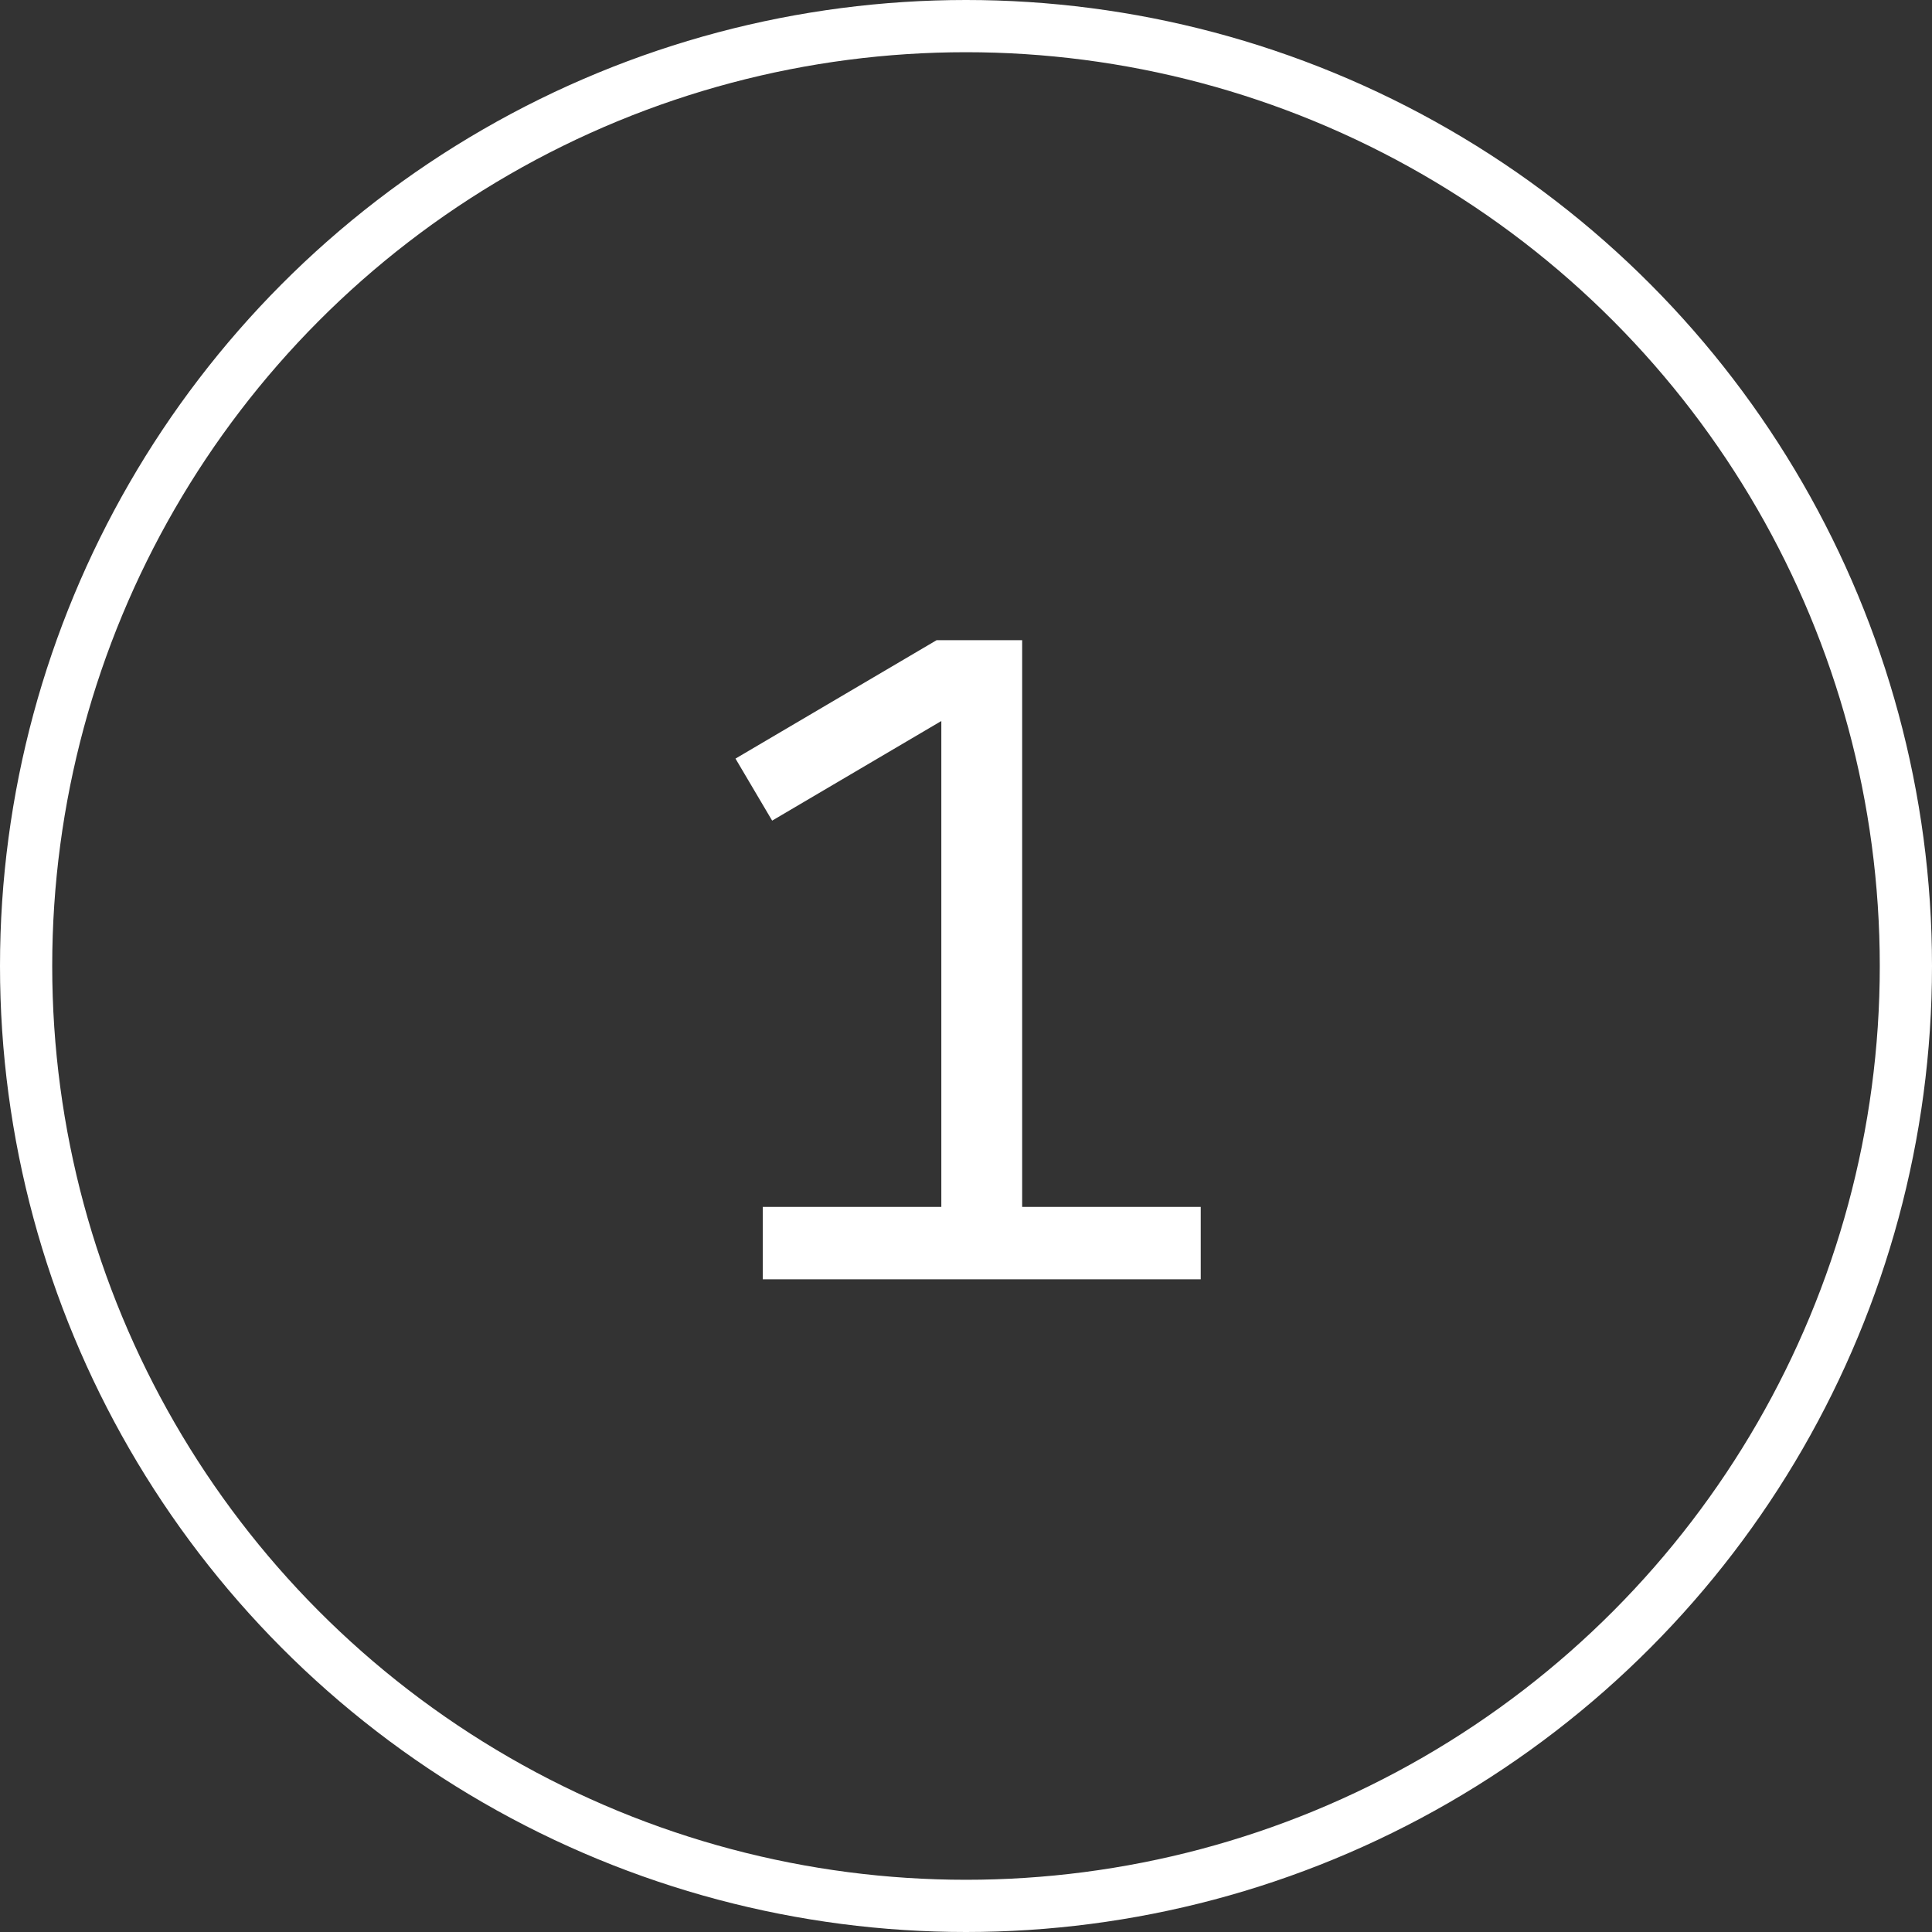
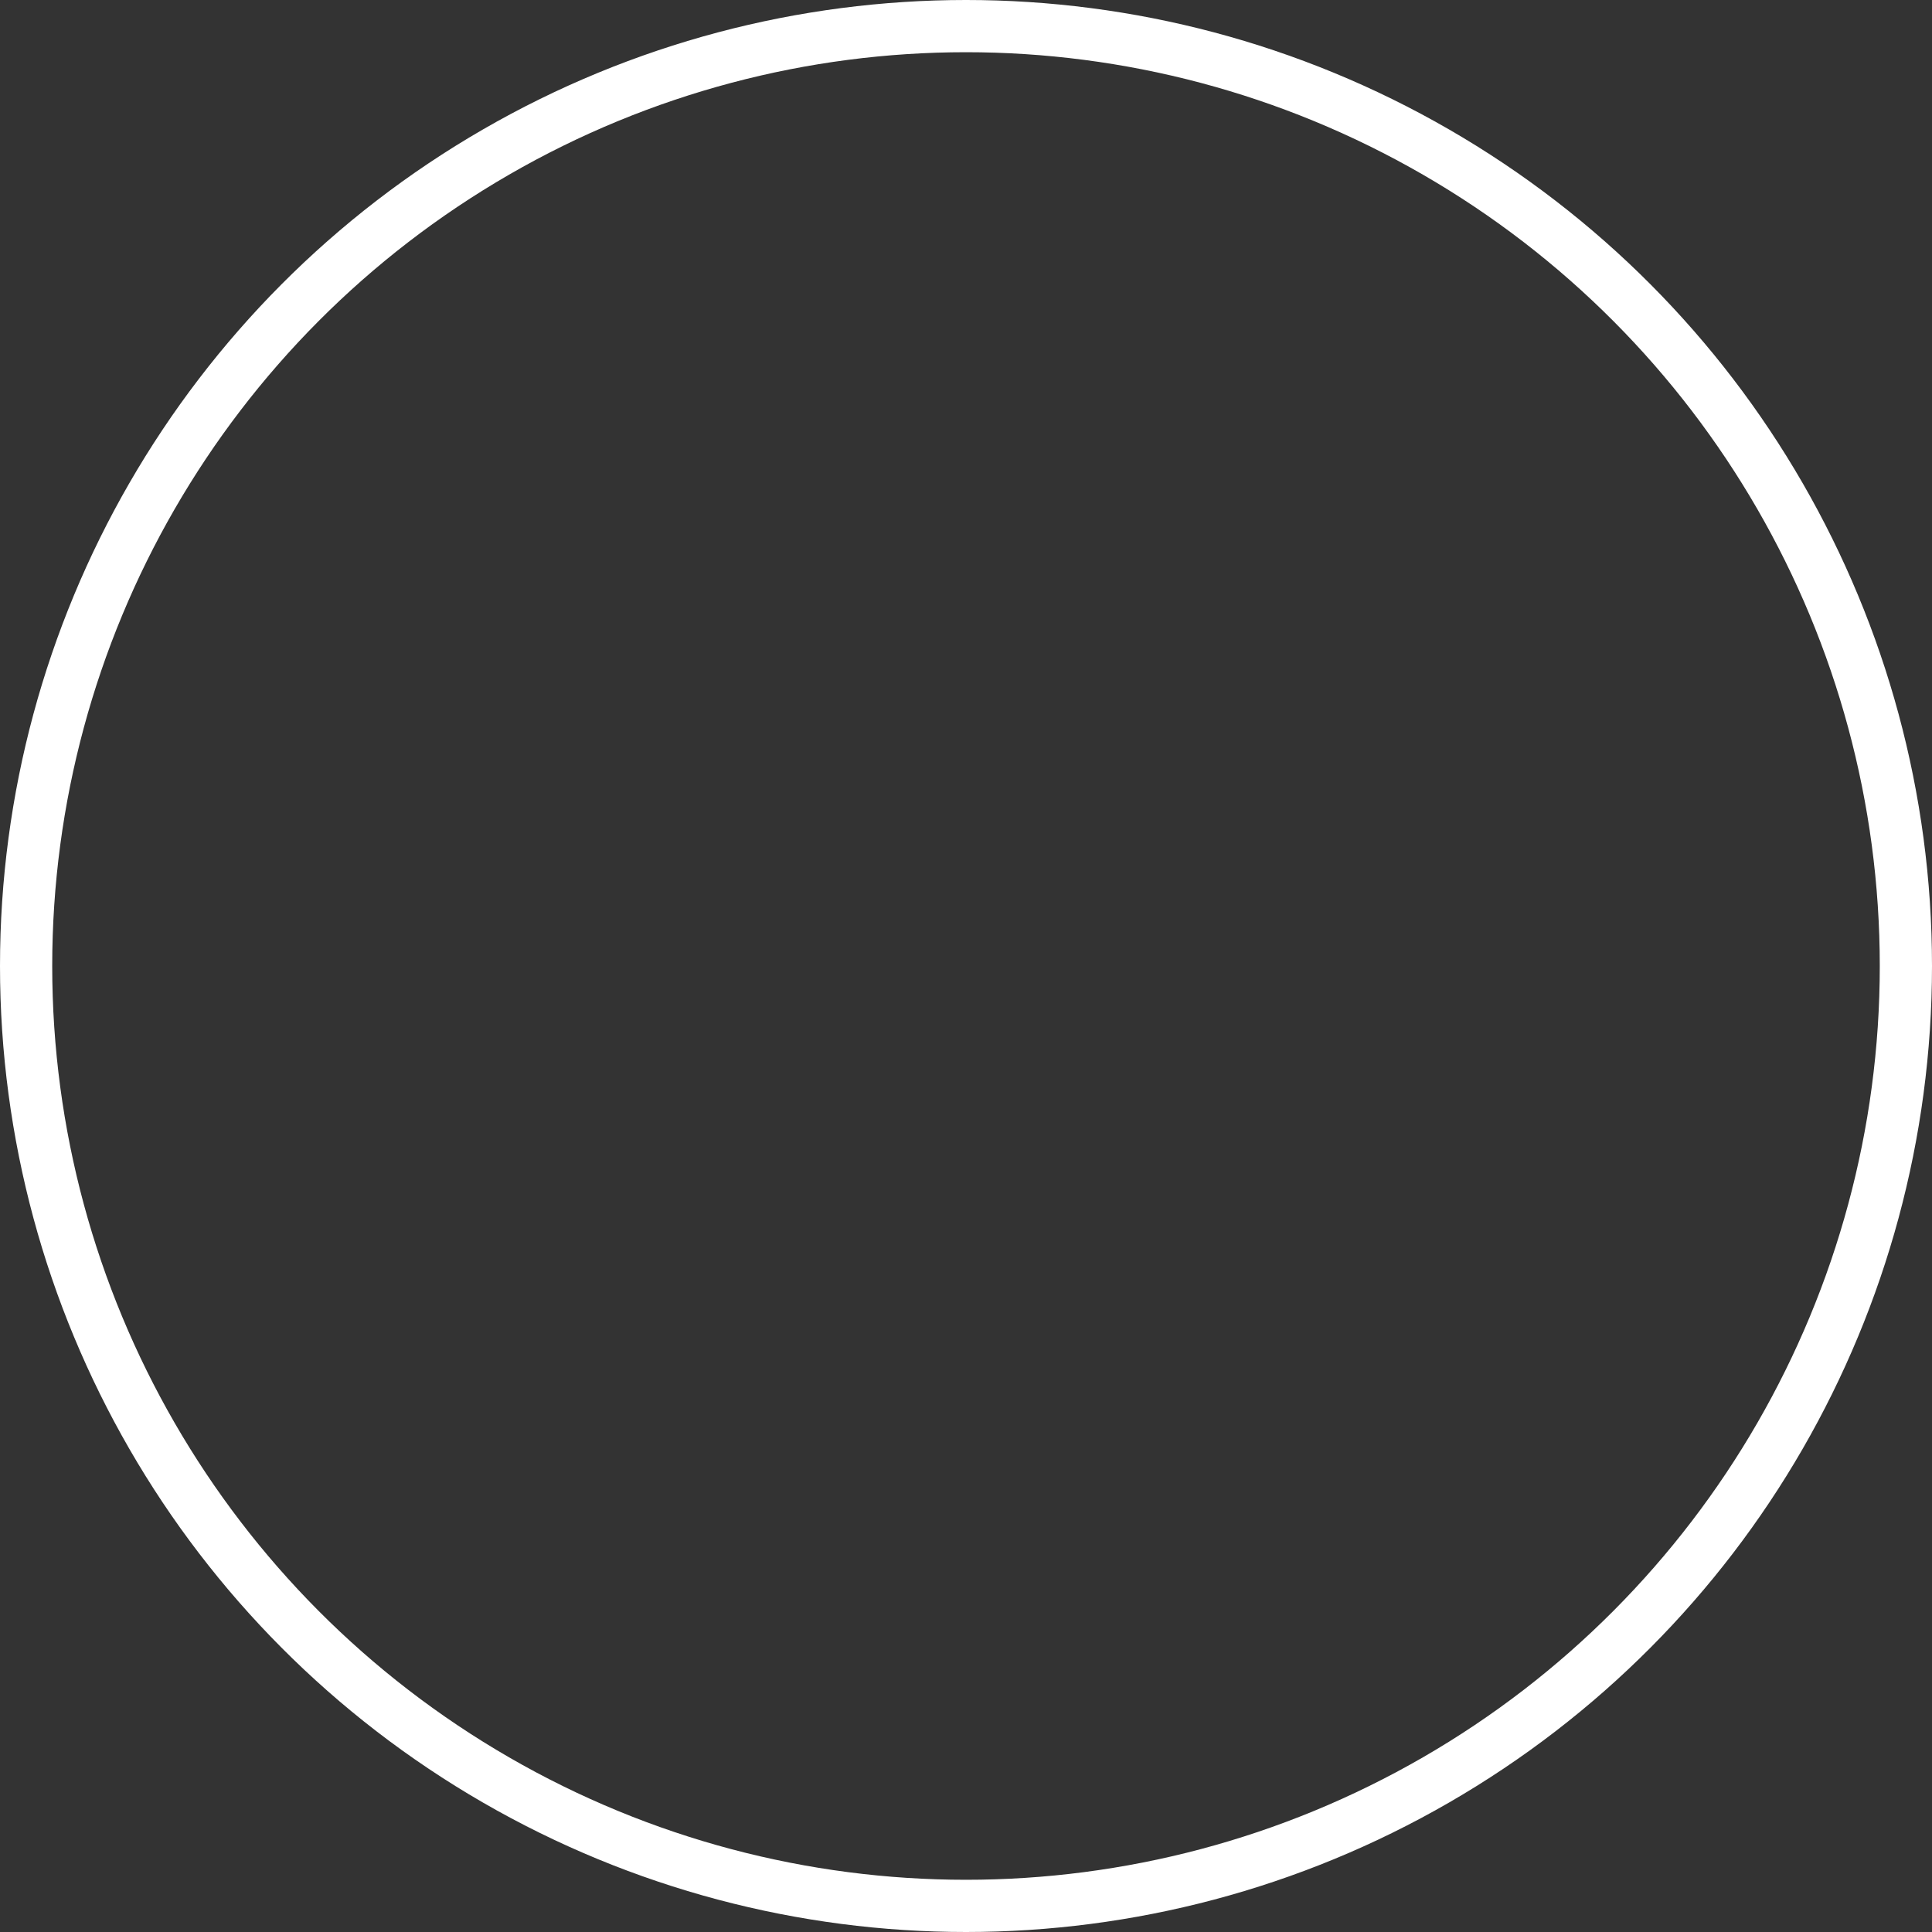
<svg xmlns="http://www.w3.org/2000/svg" width="74" height="74" viewBox="0 0 74 74" fill="none">
  <rect x="0" y="0" width="74" height="74" fill="#333333" stroke="none" />
-   <path d="M39.151 46.228H45.991V49H29.215V46.228H36.055V27.616L29.575 31.432L28.171 29.056L35.875 24.52H39.151V46.228Z" fill="white" />
  <circle cx="37" cy="37" r="36" stroke="white" stroke-width="2" />
</svg>